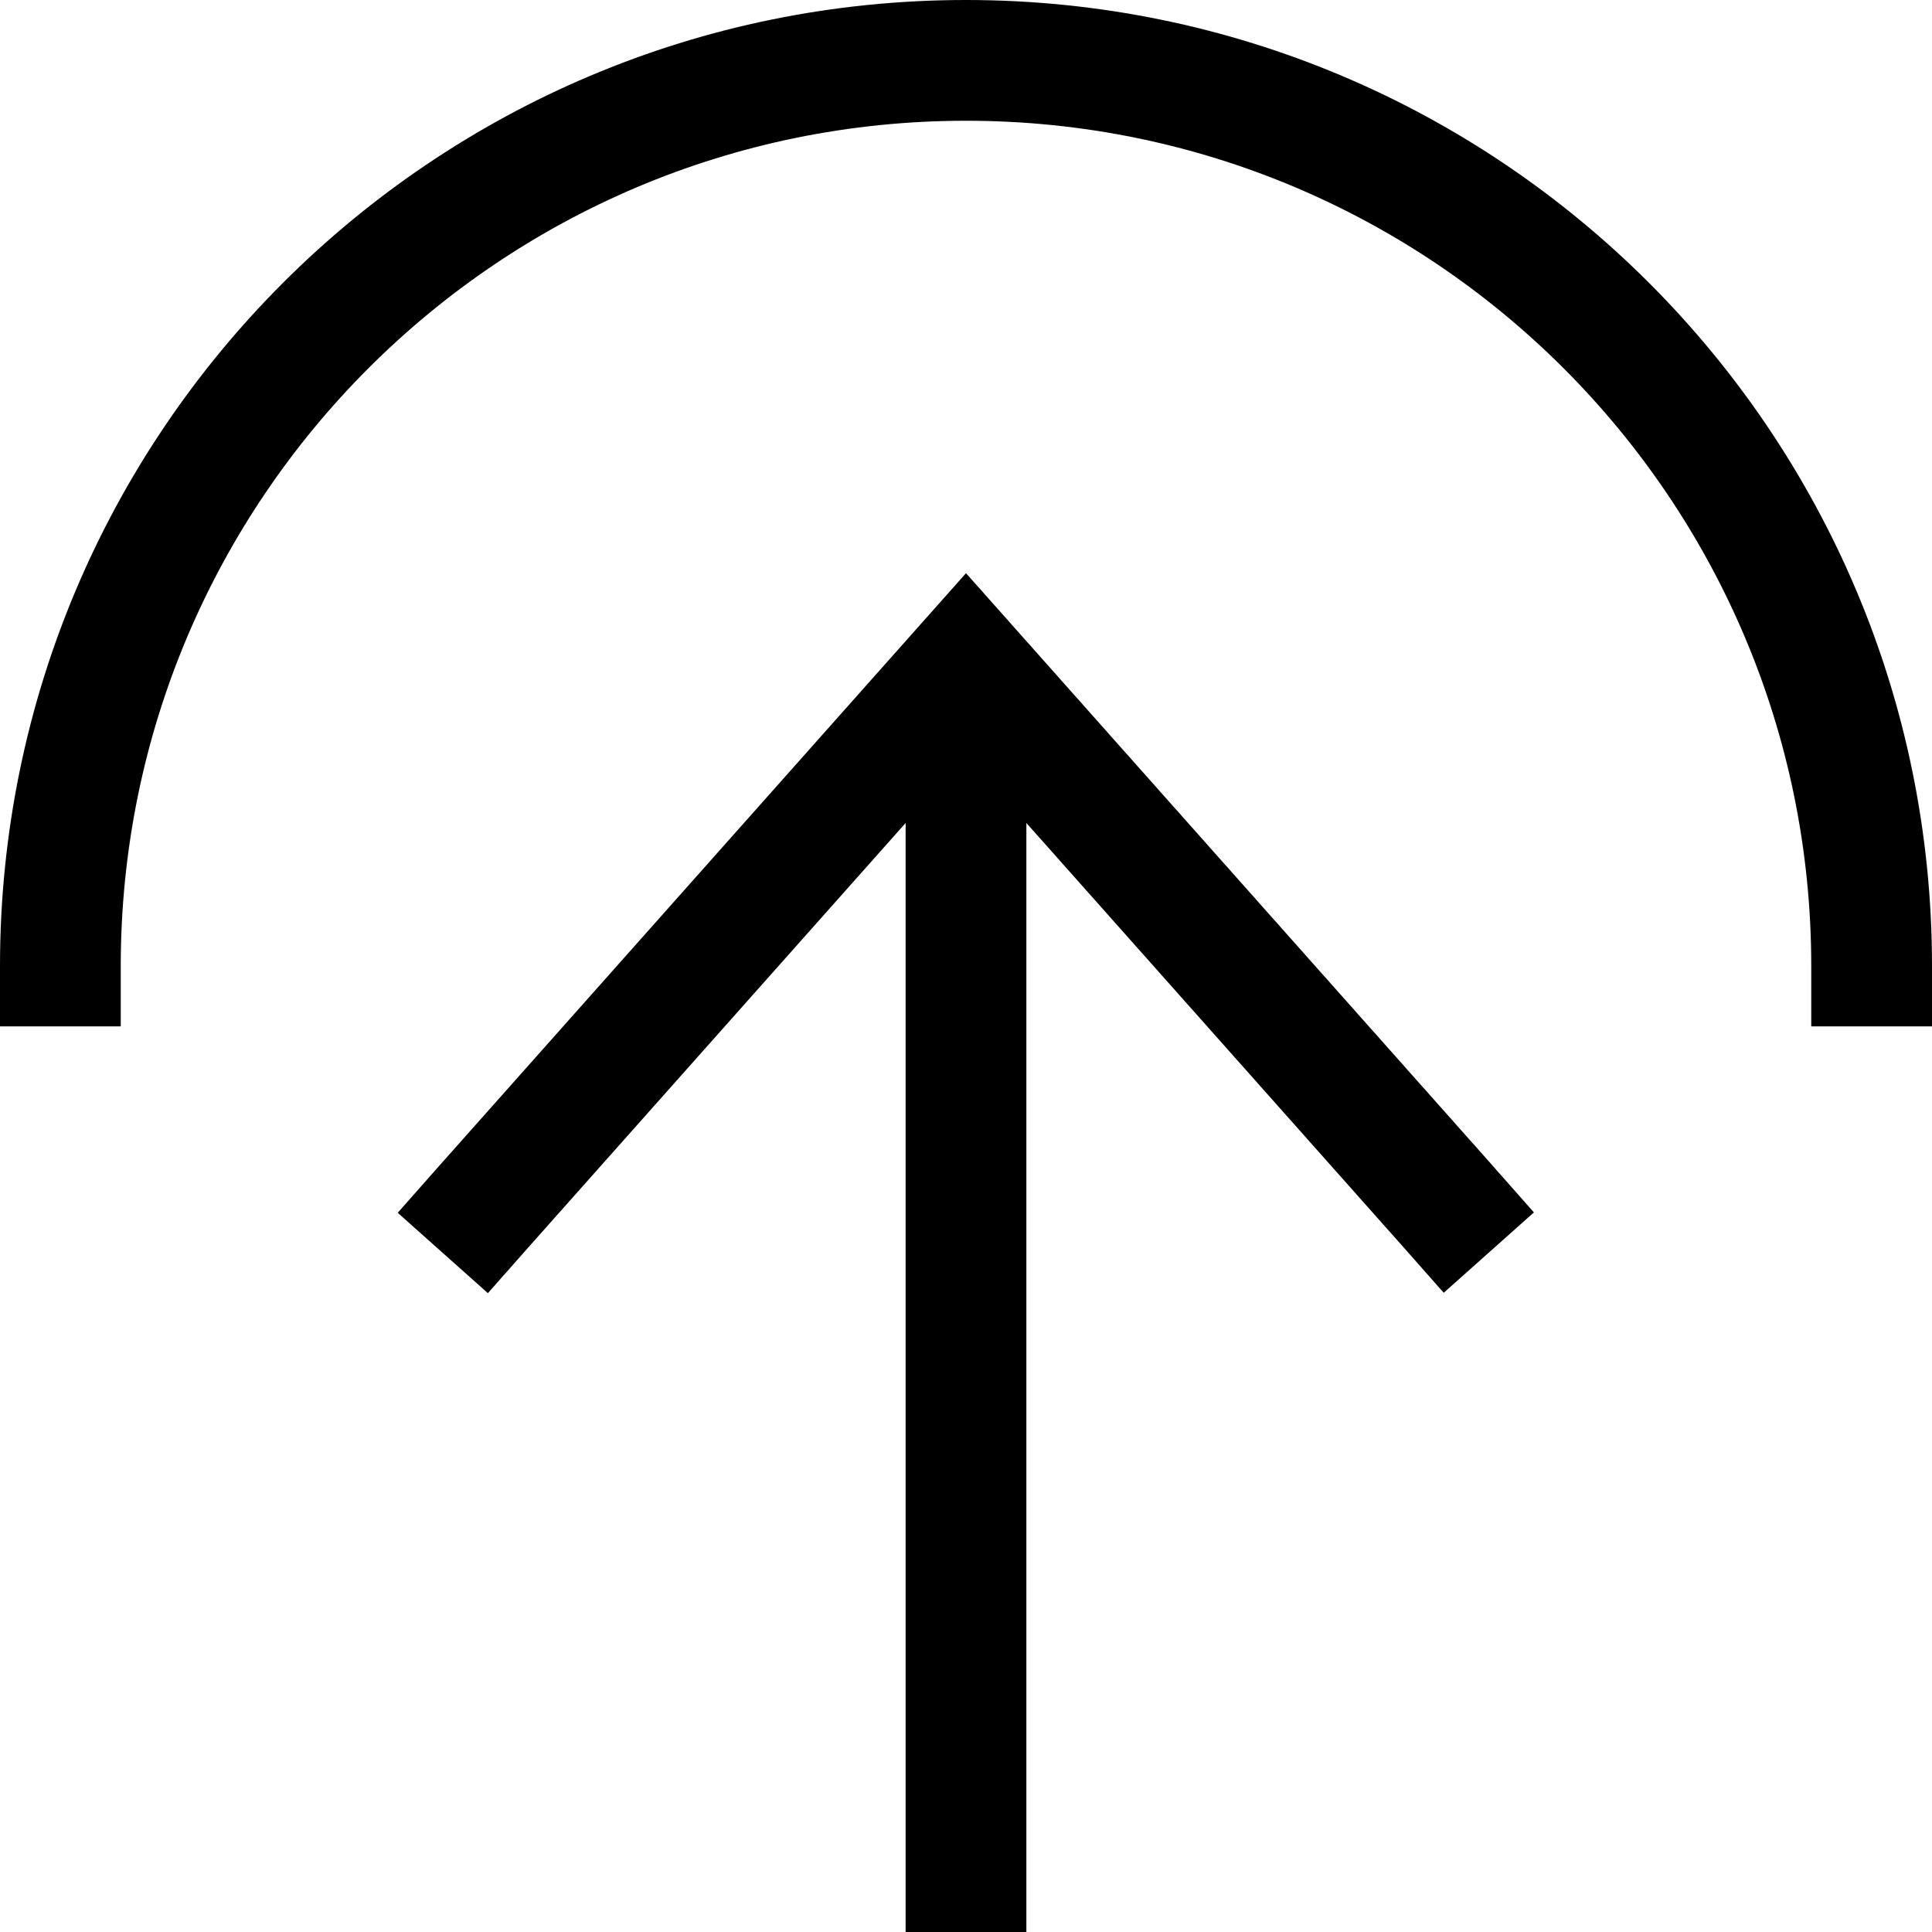
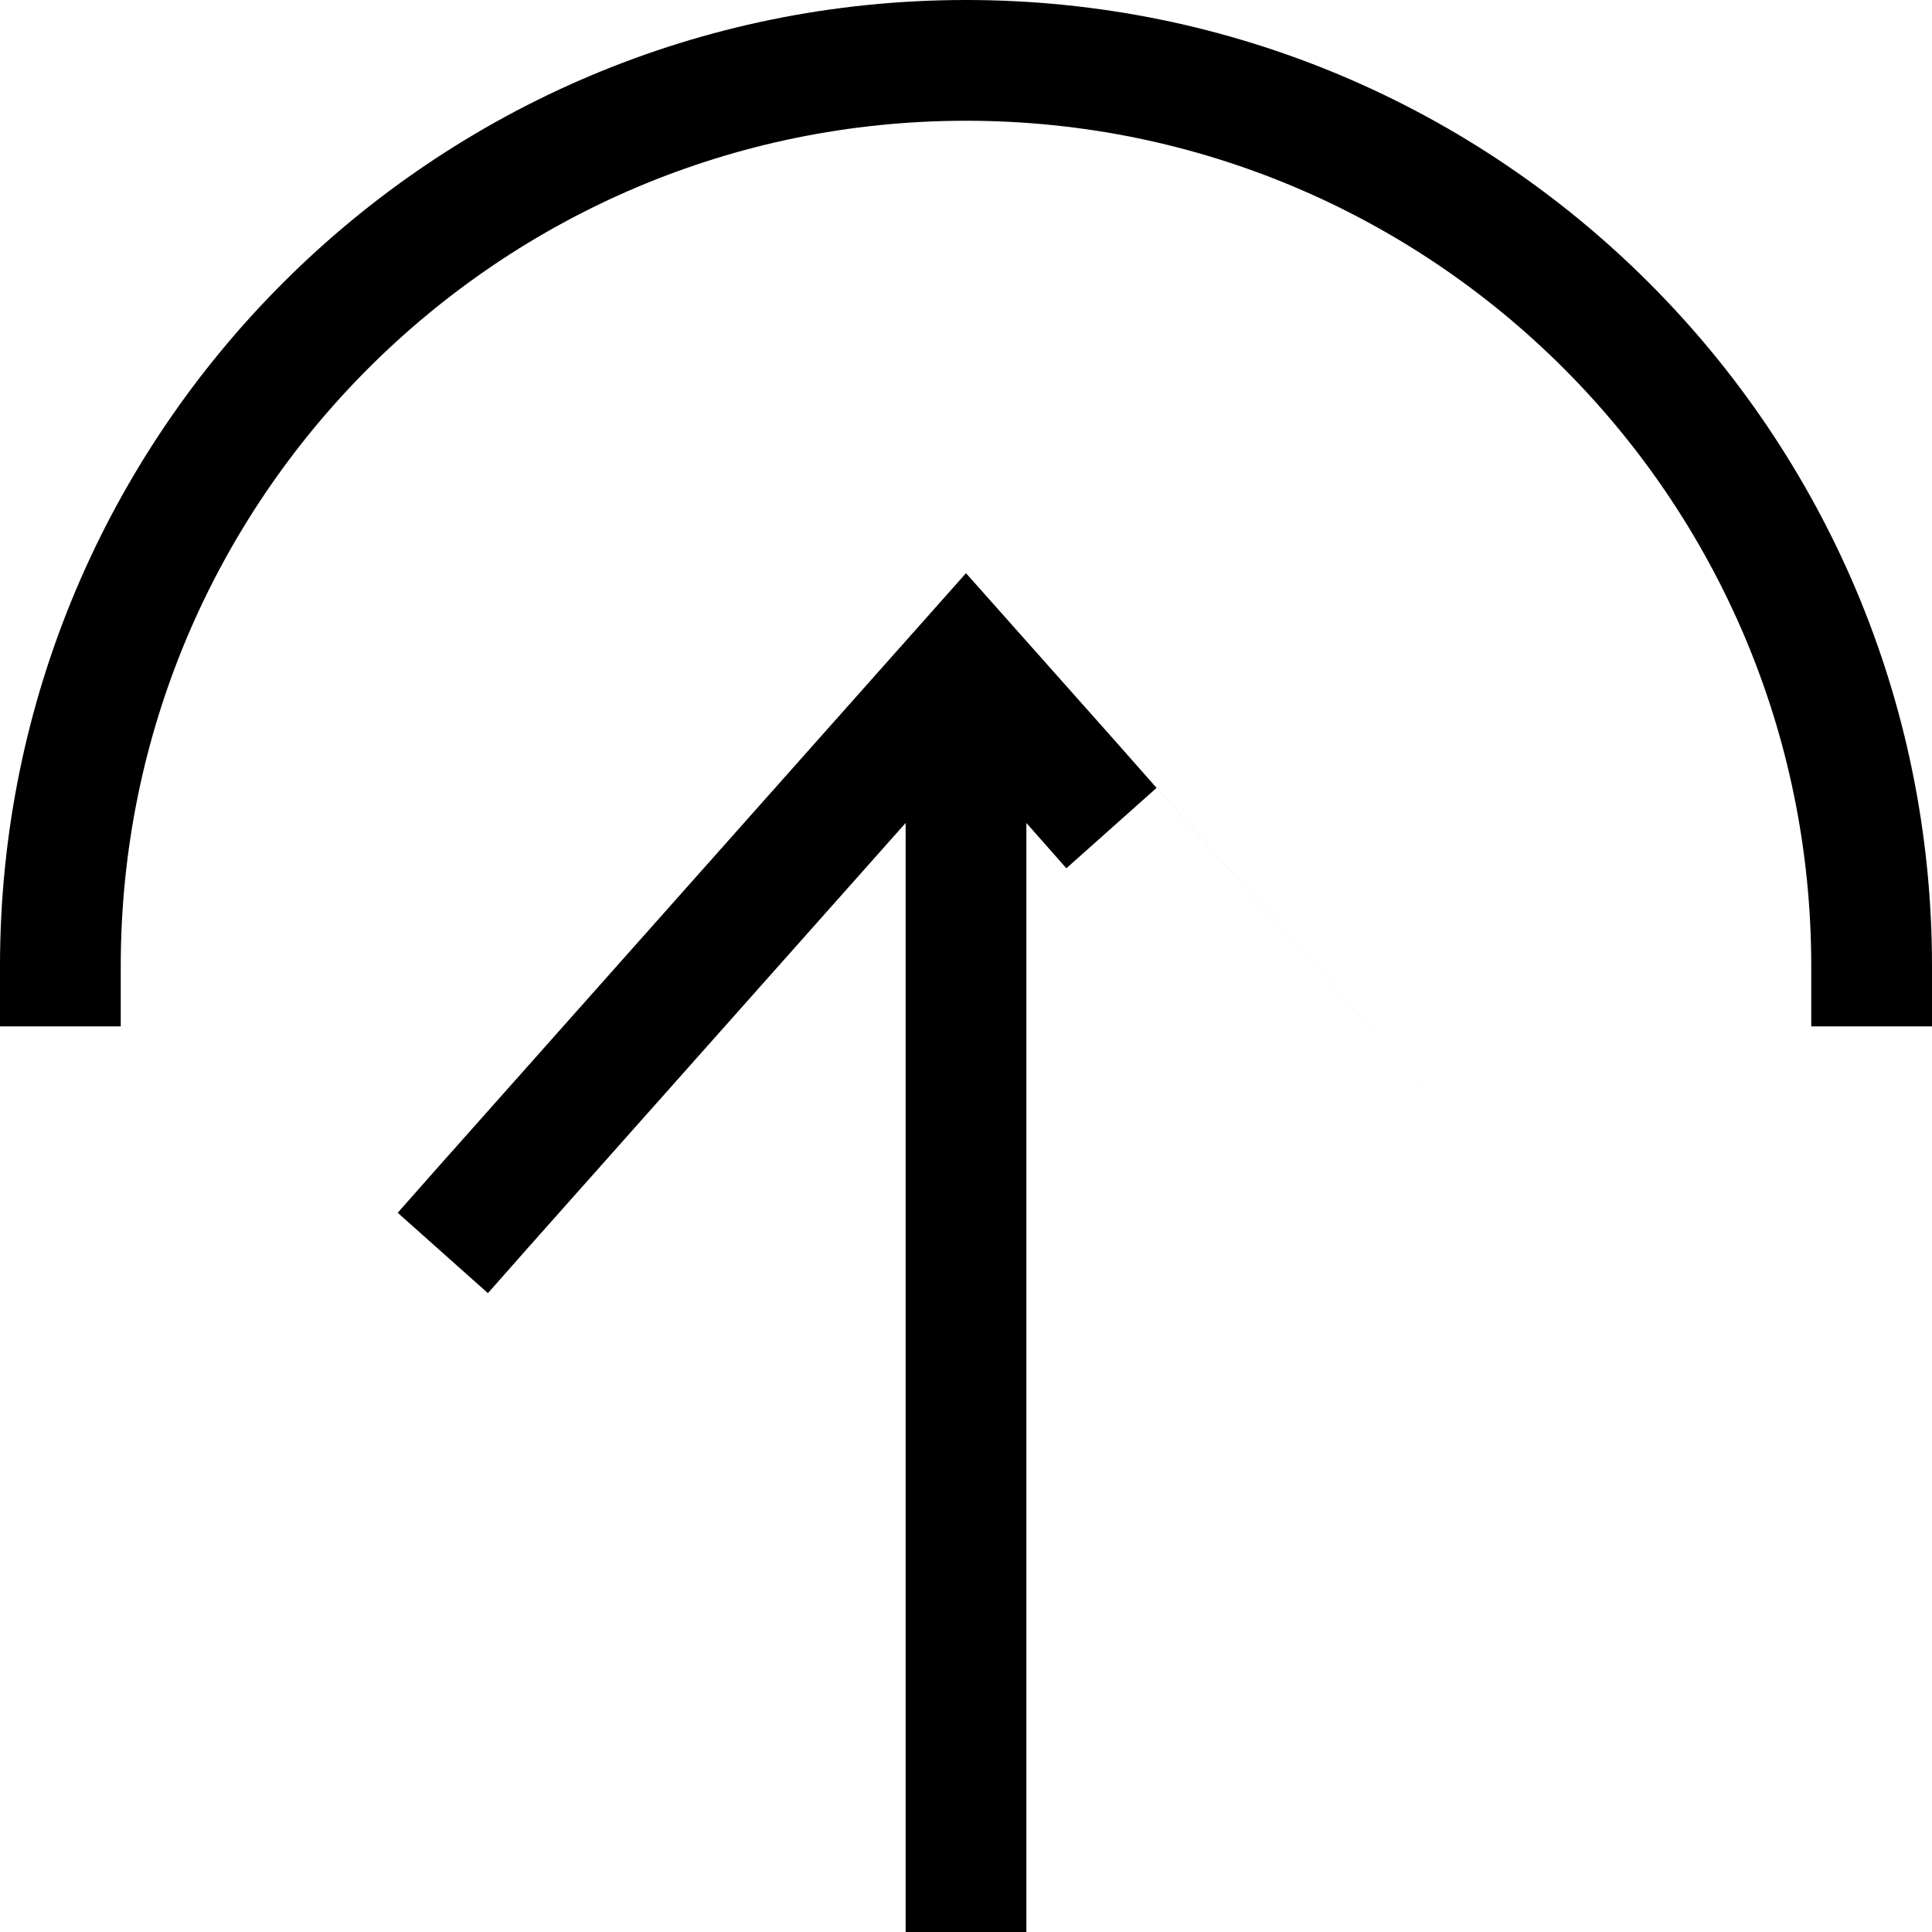
<svg xmlns="http://www.w3.org/2000/svg" viewBox="0 0 512 512">
-   <path d="M256 32c123.7 0 224 100.3 224 224l0 16 32 0 0-16C512 114.6 397.4 0 256 0S0 114.6 0 256l0 16 32 0 0-16C32 132.3 132.3 32 256 32zM396 309.4l-128-144-12-13.5-12 13.5-128 144-10.6 12 23.9 21.3 10.6-12L240 218.1 240 496l0 16 32 0 0-16 0-277.9L372 330.6l10.6 12 23.9-21.3-10.6-12z" />
+   <path d="M256 32c123.7 0 224 100.3 224 224l0 16 32 0 0-16C512 114.6 397.4 0 256 0S0 114.6 0 256l0 16 32 0 0-16C32 132.3 132.3 32 256 32zM396 309.4l-128-144-12-13.5-12 13.5-128 144-10.6 12 23.9 21.3 10.6-12L240 218.1 240 496l0 16 32 0 0-16 0-277.9l10.6 12 23.9-21.3-10.6-12z" />
</svg>